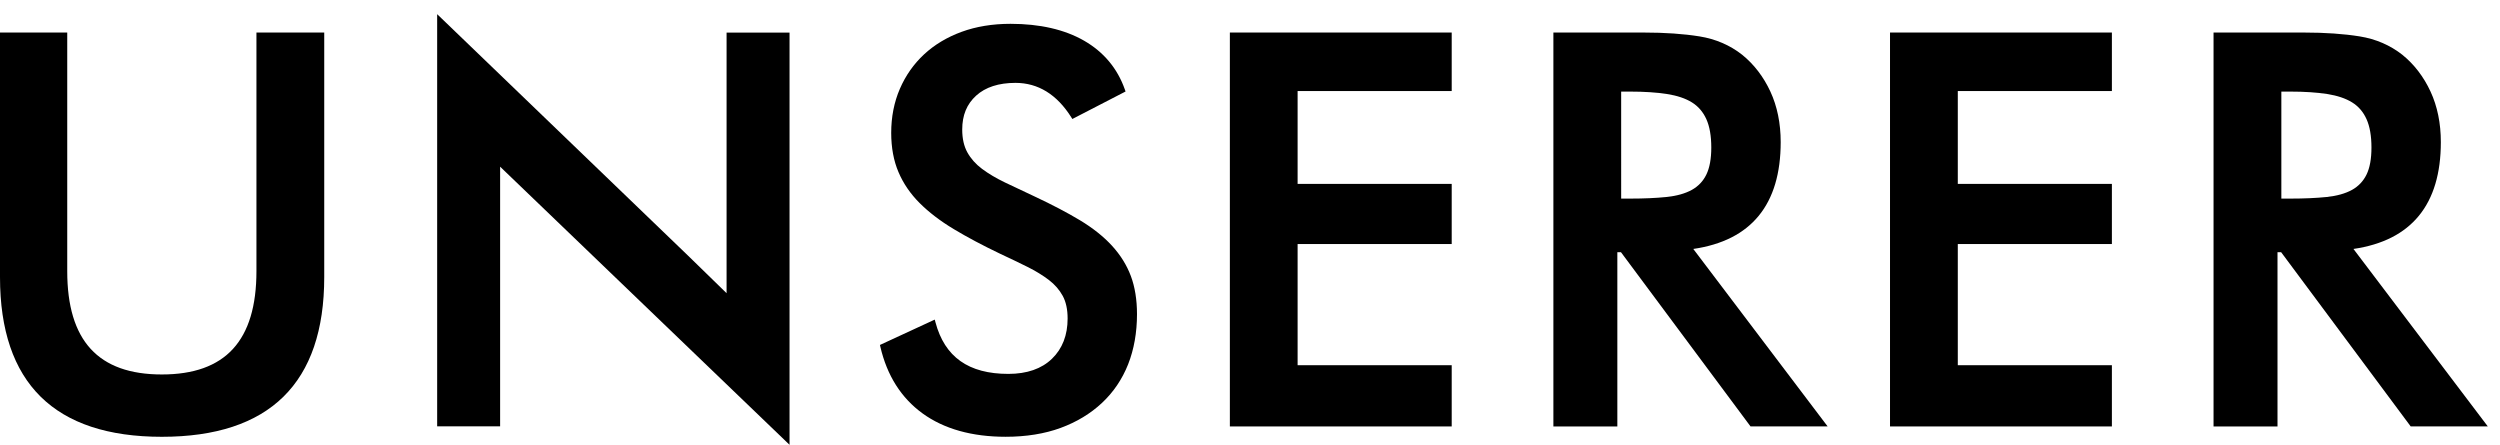
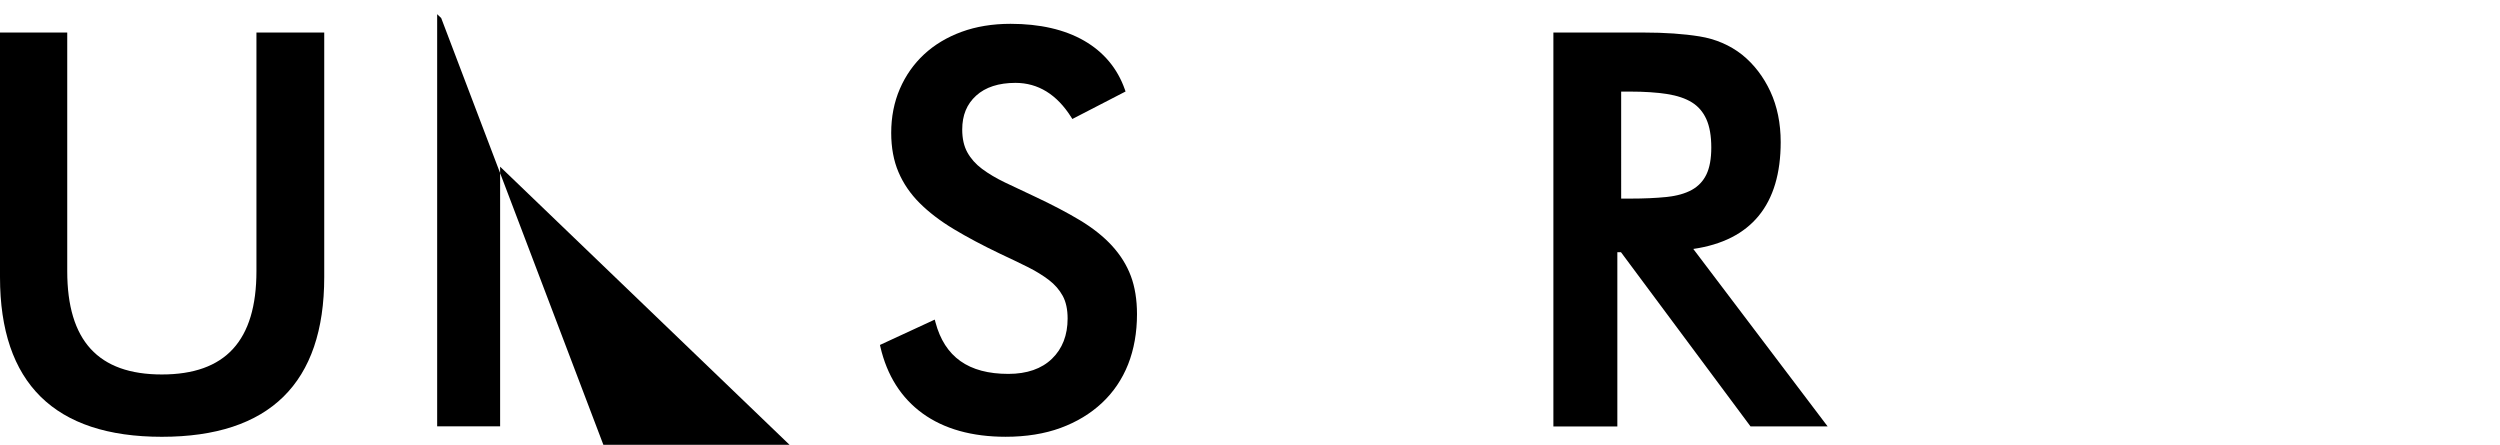
<svg xmlns="http://www.w3.org/2000/svg" version="1.1" x="0px" y="0px" width="163px" height="29px" viewBox="0 0 163 29" style="enable-background:new 0 0 163 29;" xml:space="preserve">
  <g id="Layer_1">
    <g id="Layer_12">
	</g>
-     <path d="M32.608,10.868l2.184,2.098l16.686,16.035V2.127h-4.105v16.99   c0,0-1.98-1.939-2.504-2.441L28.767,1.178l-0.264-0.254v26.873h4.105V10.868z" />
+     <path d="M32.608,10.868l2.184,2.098l16.686,16.035h-4.105v16.99   c0,0-1.98-1.939-2.504-2.441L28.767,1.178l-0.264-0.254v26.873h4.105V10.868z" />
    <path d="M16.72,17.678c0,4.533-2.018,6.737-6.168,6.737s-6.168-2.204-6.168-6.737   V2.121H0v15.948c0,6.908,3.551,10.41,10.552,10.41   c7.025,0,10.588-3.502,10.588-10.41V2.121h-4.42V17.678z" />
    <path d="M72.495,16.015c-0.551-0.599-1.255-1.158-2.093-1.661   c-0.819-0.492-1.803-1.008-2.924-1.534c-0.711-0.331-1.36-0.638-1.952-0.922   c-0.578-0.278-1.083-0.577-1.5-0.89c-0.407-0.304-0.728-0.665-0.953-1.071   c-0.223-0.401-0.336-0.901-0.336-1.489c0-0.935,0.297-1.659,0.909-2.214   c0.607-0.551,1.469-0.831,2.562-0.831c1.476,0,2.699,0.753,3.636,2.238   l0.073,0.117l3.469-1.792l-0.043-0.124c-0.483-1.377-1.378-2.449-2.657-3.187   c-1.272-0.731-2.887-1.102-4.798-1.102c-1.172,0-2.245,0.176-3.192,0.523   c-0.949,0.348-1.772,0.842-2.447,1.469c-0.676,0.628-1.207,1.386-1.58,2.252   c-0.373,0.865-0.562,1.828-0.562,2.864c0,0.965,0.16,1.827,0.475,2.561   c0.312,0.737,0.776,1.416,1.38,2.018c0.597,0.597,1.34,1.166,2.212,1.691   c0.864,0.521,1.878,1.06,3.014,1.604c0.658,0.307,1.266,0.599,1.807,0.868   c0.532,0.266,1.002,0.554,1.396,0.855c0.382,0.292,0.686,0.641,0.9,1.034   c0.212,0.391,0.318,0.887,0.318,1.474c0,1.089-0.343,1.972-1.02,2.625   c-0.676,0.655-1.633,0.987-2.842,0.987c-2.599,0-4.153-1.102-4.755-3.367   l-0.045-0.173l-3.574,1.653l0.027,0.119c0.433,1.873,1.359,3.336,2.756,4.348   c1.393,1.008,3.214,1.52,5.414,1.52c1.334,0,2.539-0.194,3.583-0.577   c1.045-0.384,1.951-0.932,2.695-1.629c0.746-0.697,1.321-1.546,1.707-2.521   c0.384-0.976,0.578-2.075,0.578-3.268c0-0.938-0.135-1.773-0.4-2.484   C73.466,17.286,73.05,16.619,72.495,16.015z" />
-     <polygon points="80.187,27.804 94.651,27.804 94.651,23.812 84.604,23.812 84.604,15.911    94.651,15.911 94.651,11.99 84.604,11.99 84.604,5.936 94.651,5.936    94.651,2.121 80.187,2.121  " />
    <path d="M116.101,9.265c0-1.224-0.226-2.332-0.671-3.293   c-0.447-0.964-1.064-1.771-1.836-2.398c-0.797-0.628-1.734-1.032-2.786-1.201   c-1.038-0.167-2.258-0.251-3.626-0.251h-5.901v25.683h4.17V16.443h0.236   l8.448,11.36h5.027l-8.76-11.572C114.184,15.68,116.101,13.337,116.101,9.265z    M105.698,5.972h0.596c0.913,0,1.718,0.053,2.391,0.157   c0.663,0.104,1.212,0.287,1.63,0.548c0.41,0.255,0.726,0.621,0.937,1.088   c0.216,0.477,0.324,1.101,0.324,1.855c0,0.73-0.108,1.323-0.322,1.762   c-0.209,0.431-0.528,0.767-0.949,1c-0.431,0.237-0.984,0.393-1.646,0.462   c-0.686,0.07-1.48,0.105-2.363,0.105h-0.596V5.972z" />
-     <polygon points="123.229,27.804 137.695,27.804 137.695,23.812 127.648,23.812    127.648,15.911 137.695,15.911 137.695,11.99 127.648,11.99 127.648,5.936    137.695,5.936 137.695,2.121 123.229,2.121  " />
-     <path d="M153.445,16.231c3.781-0.552,5.698-2.895,5.698-6.966   c0-1.224-0.226-2.332-0.671-3.293c-0.446-0.964-1.063-1.771-1.836-2.398   c-0.797-0.628-1.734-1.032-2.785-1.201c-1.038-0.167-2.258-0.251-3.626-0.251   h-5.902v25.683h4.17V16.443h0.237l8.448,11.36h5.027L153.445,16.231z    M148.742,5.972h0.595c0.914,0,1.719,0.053,2.391,0.157   c0.663,0.103,1.211,0.287,1.631,0.548c0.415,0.258,0.722,0.614,0.937,1.088   c0.215,0.475,0.323,1.099,0.323,1.855c0,0.731-0.107,1.324-0.321,1.762   c-0.211,0.431-0.53,0.768-0.949,1c-0.432,0.237-0.985,0.393-1.647,0.462   c-0.685,0.07-1.479,0.105-2.363,0.105h-0.595V5.972z" />
  </g>
  <g id="Layer_15">
</g>
  <g id="Layer_14">
</g>
  <g id="Layer_13">
</g>
  <g id="Layer_3">
</g>
  <g id="Layer_2">
</g>
  <g id="Layer_4">
</g>
  <g id="Layer_5">
</g>
  <g id="Layer_6">
</g>
  <g id="Layer_7">
</g>
  <g id="Layer_8">
</g>
  <g id="Layer_9">
</g>
  <g id="Layer_10">
</g>
  <g id="Layer_11">
</g>
</svg>